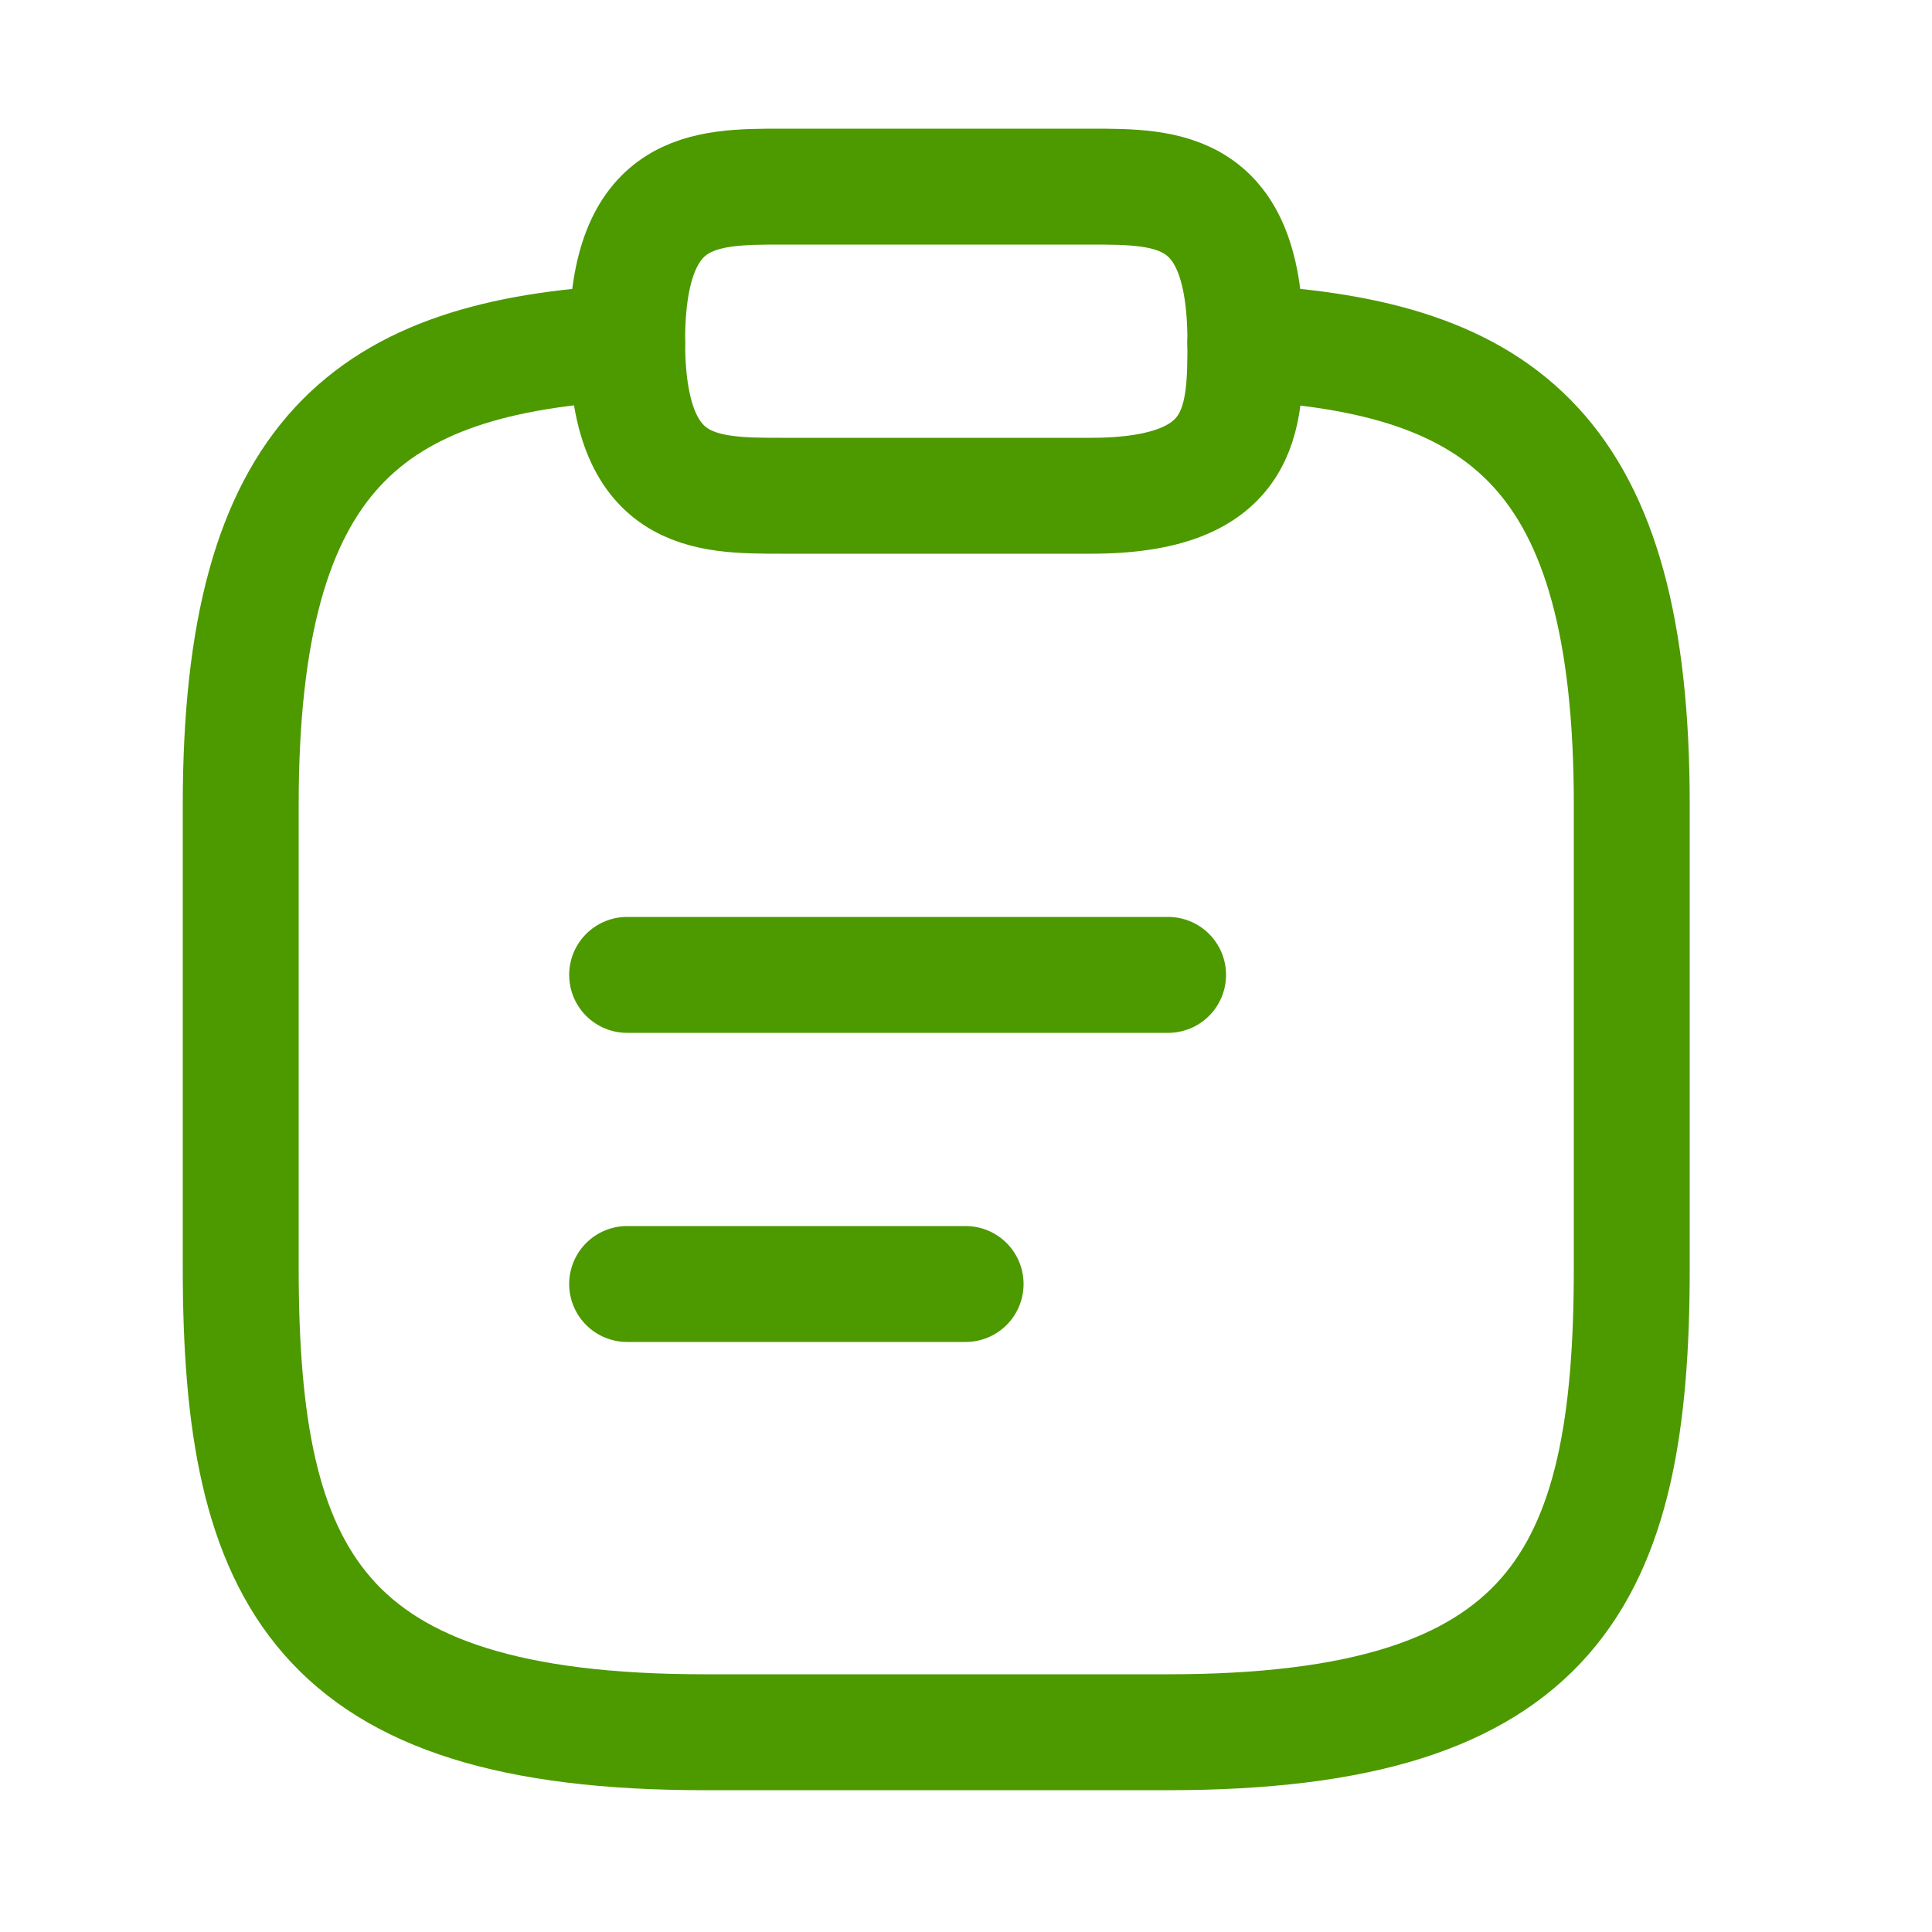
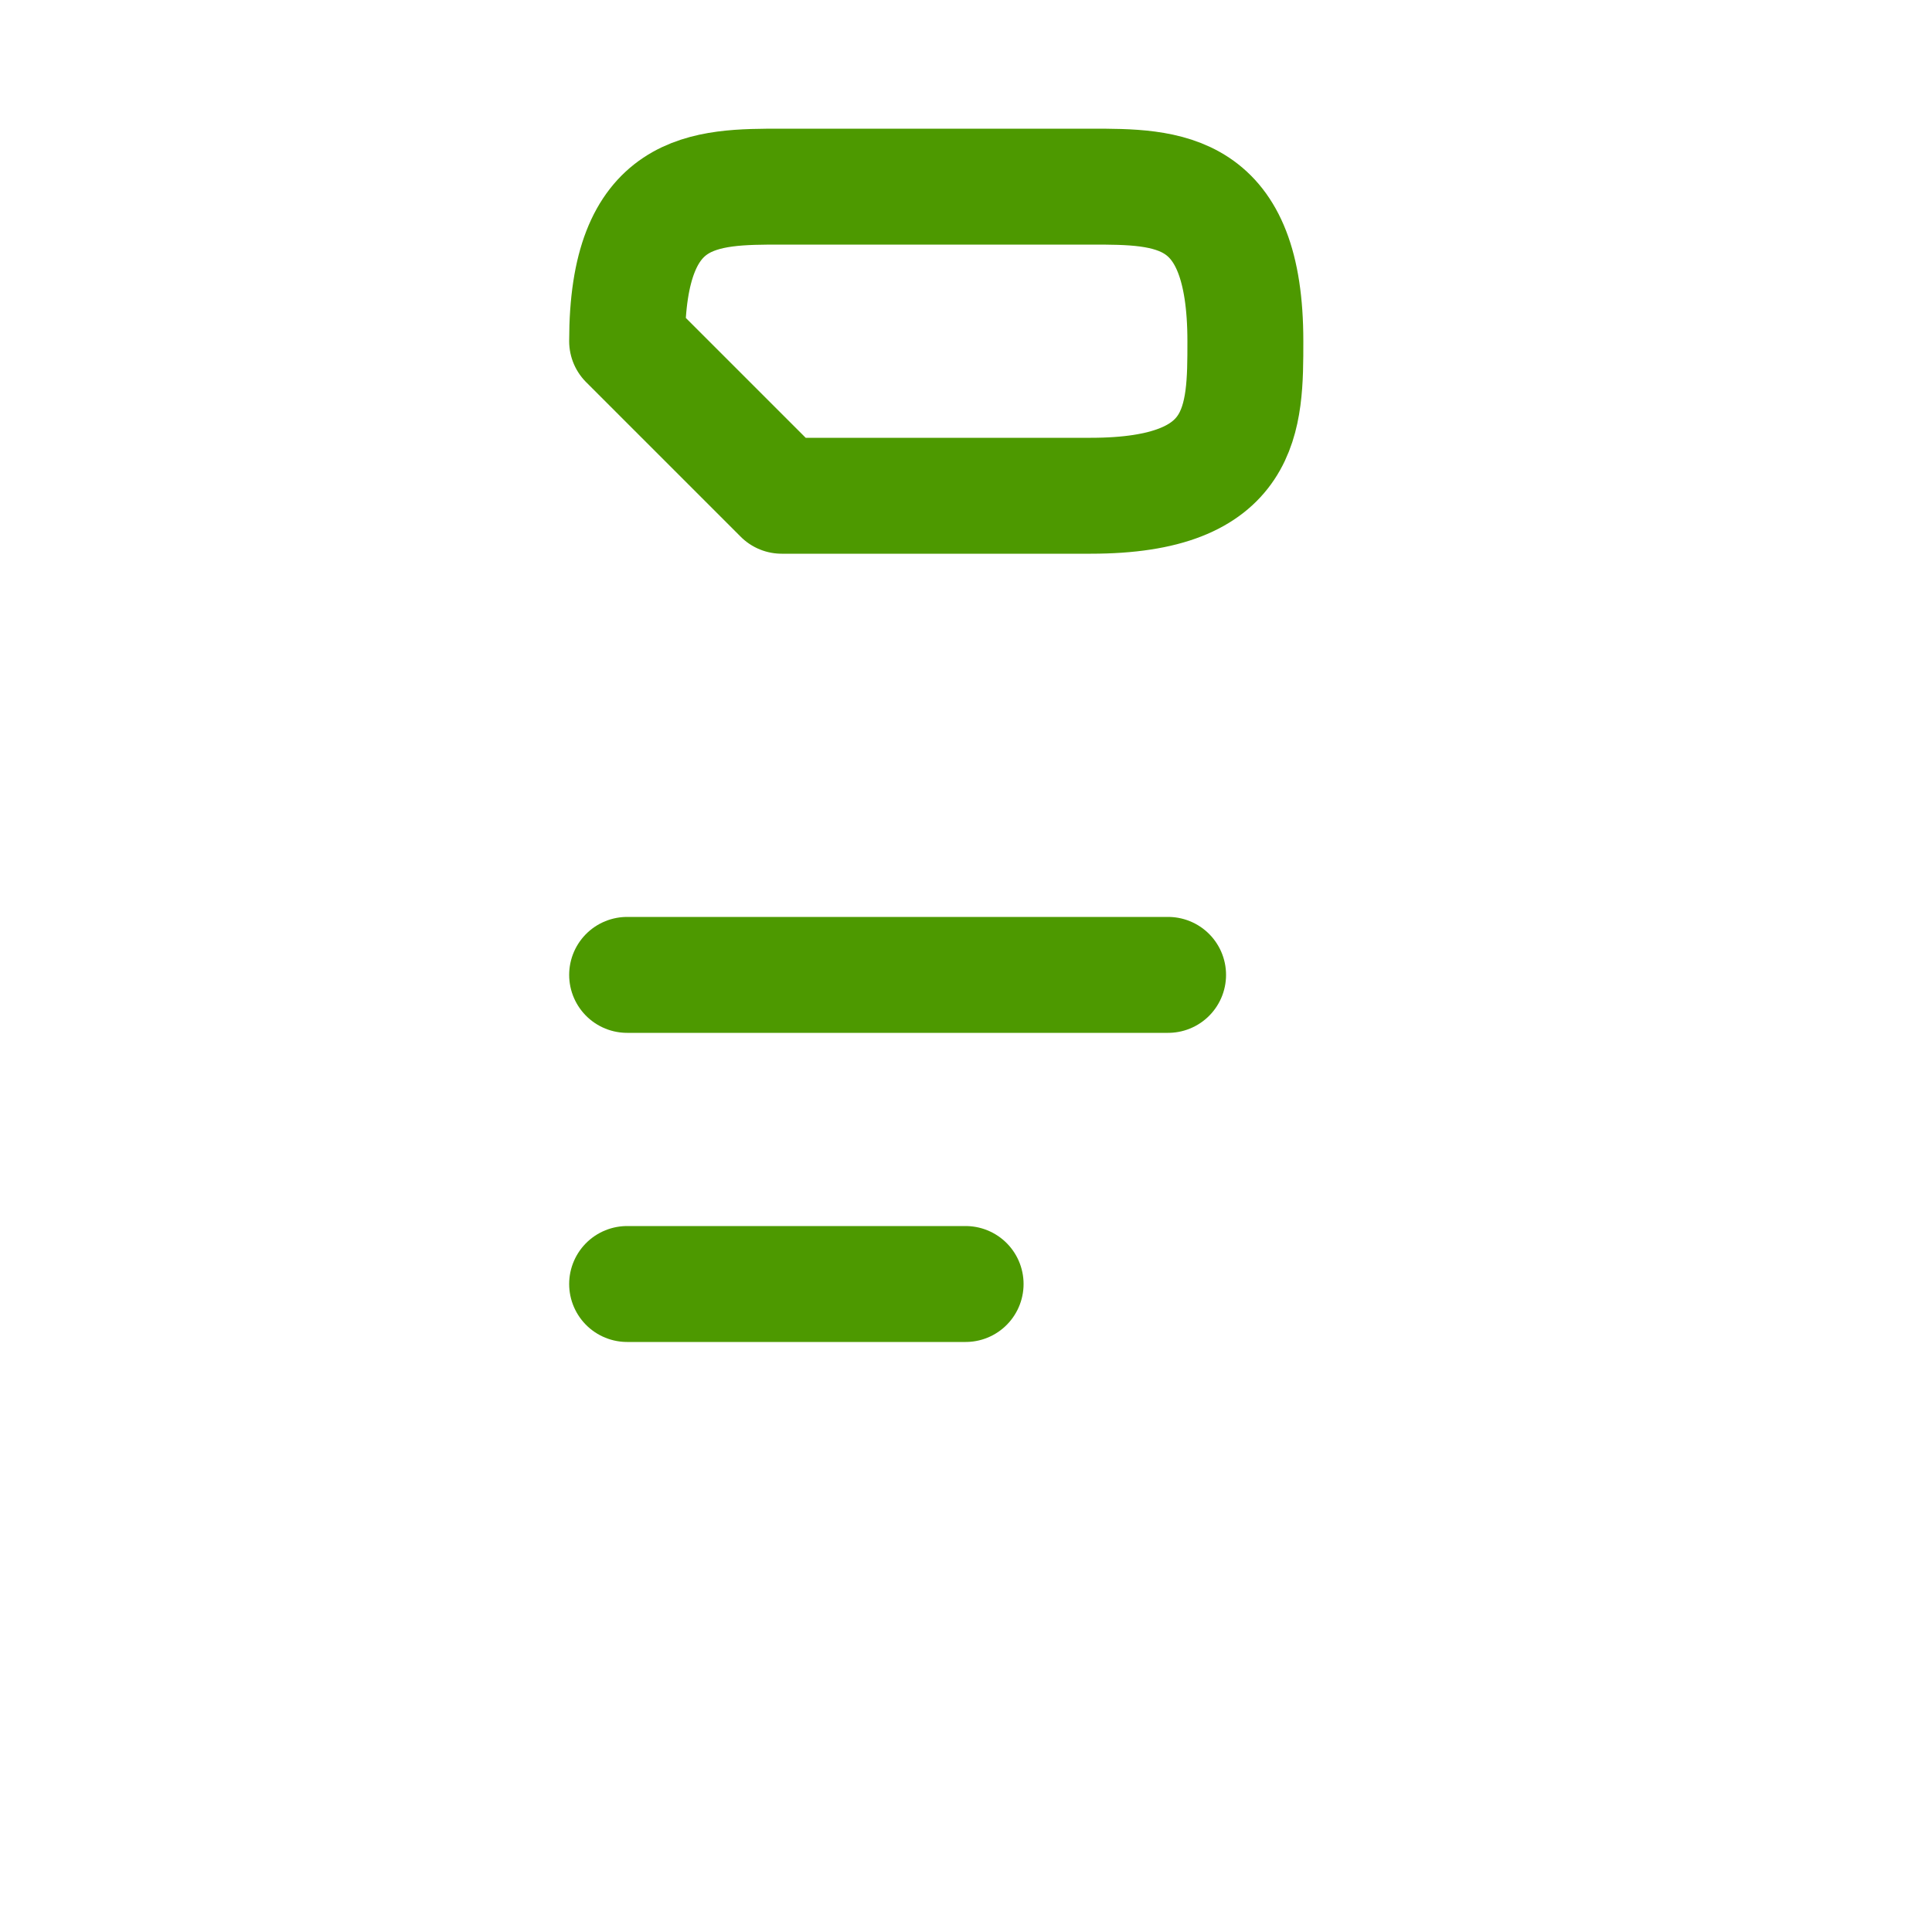
<svg xmlns="http://www.w3.org/2000/svg" width="25" height="25" fill="none">
-   <path stroke="#4d9900" stroke-linecap="round" stroke-linejoin="round" stroke-miterlimit="10" stroke-width="1.5" d="M8.115 12.615h7m-7 4h4.38m-2.38-10.2h4c2 0 2-1 2-2 0-2-1-2-2-2h-4c-1 0-2 0-2 2s1 2 2 2z" />
-   <path stroke="#4d9900" stroke-linecap="round" stroke-linejoin="round" stroke-miterlimit="10" stroke-width="1.5" d="M16.115 4.435c3.33.18 5 1.41 5 5.98v6c0 4-1 6-6 6h-6c-5 0-6-2-6-6v-6c0-4.56 1.67-5.8 5-5.98" />
+   <path stroke="#4d9900" stroke-linecap="round" stroke-linejoin="round" stroke-miterlimit="10" stroke-width="1.5" d="M8.115 12.615h7m-7 4h4.38m-2.38-10.2h4c2 0 2-1 2-2 0-2-1-2-2-2h-4c-1 0-2 0-2 2z" />
</svg>